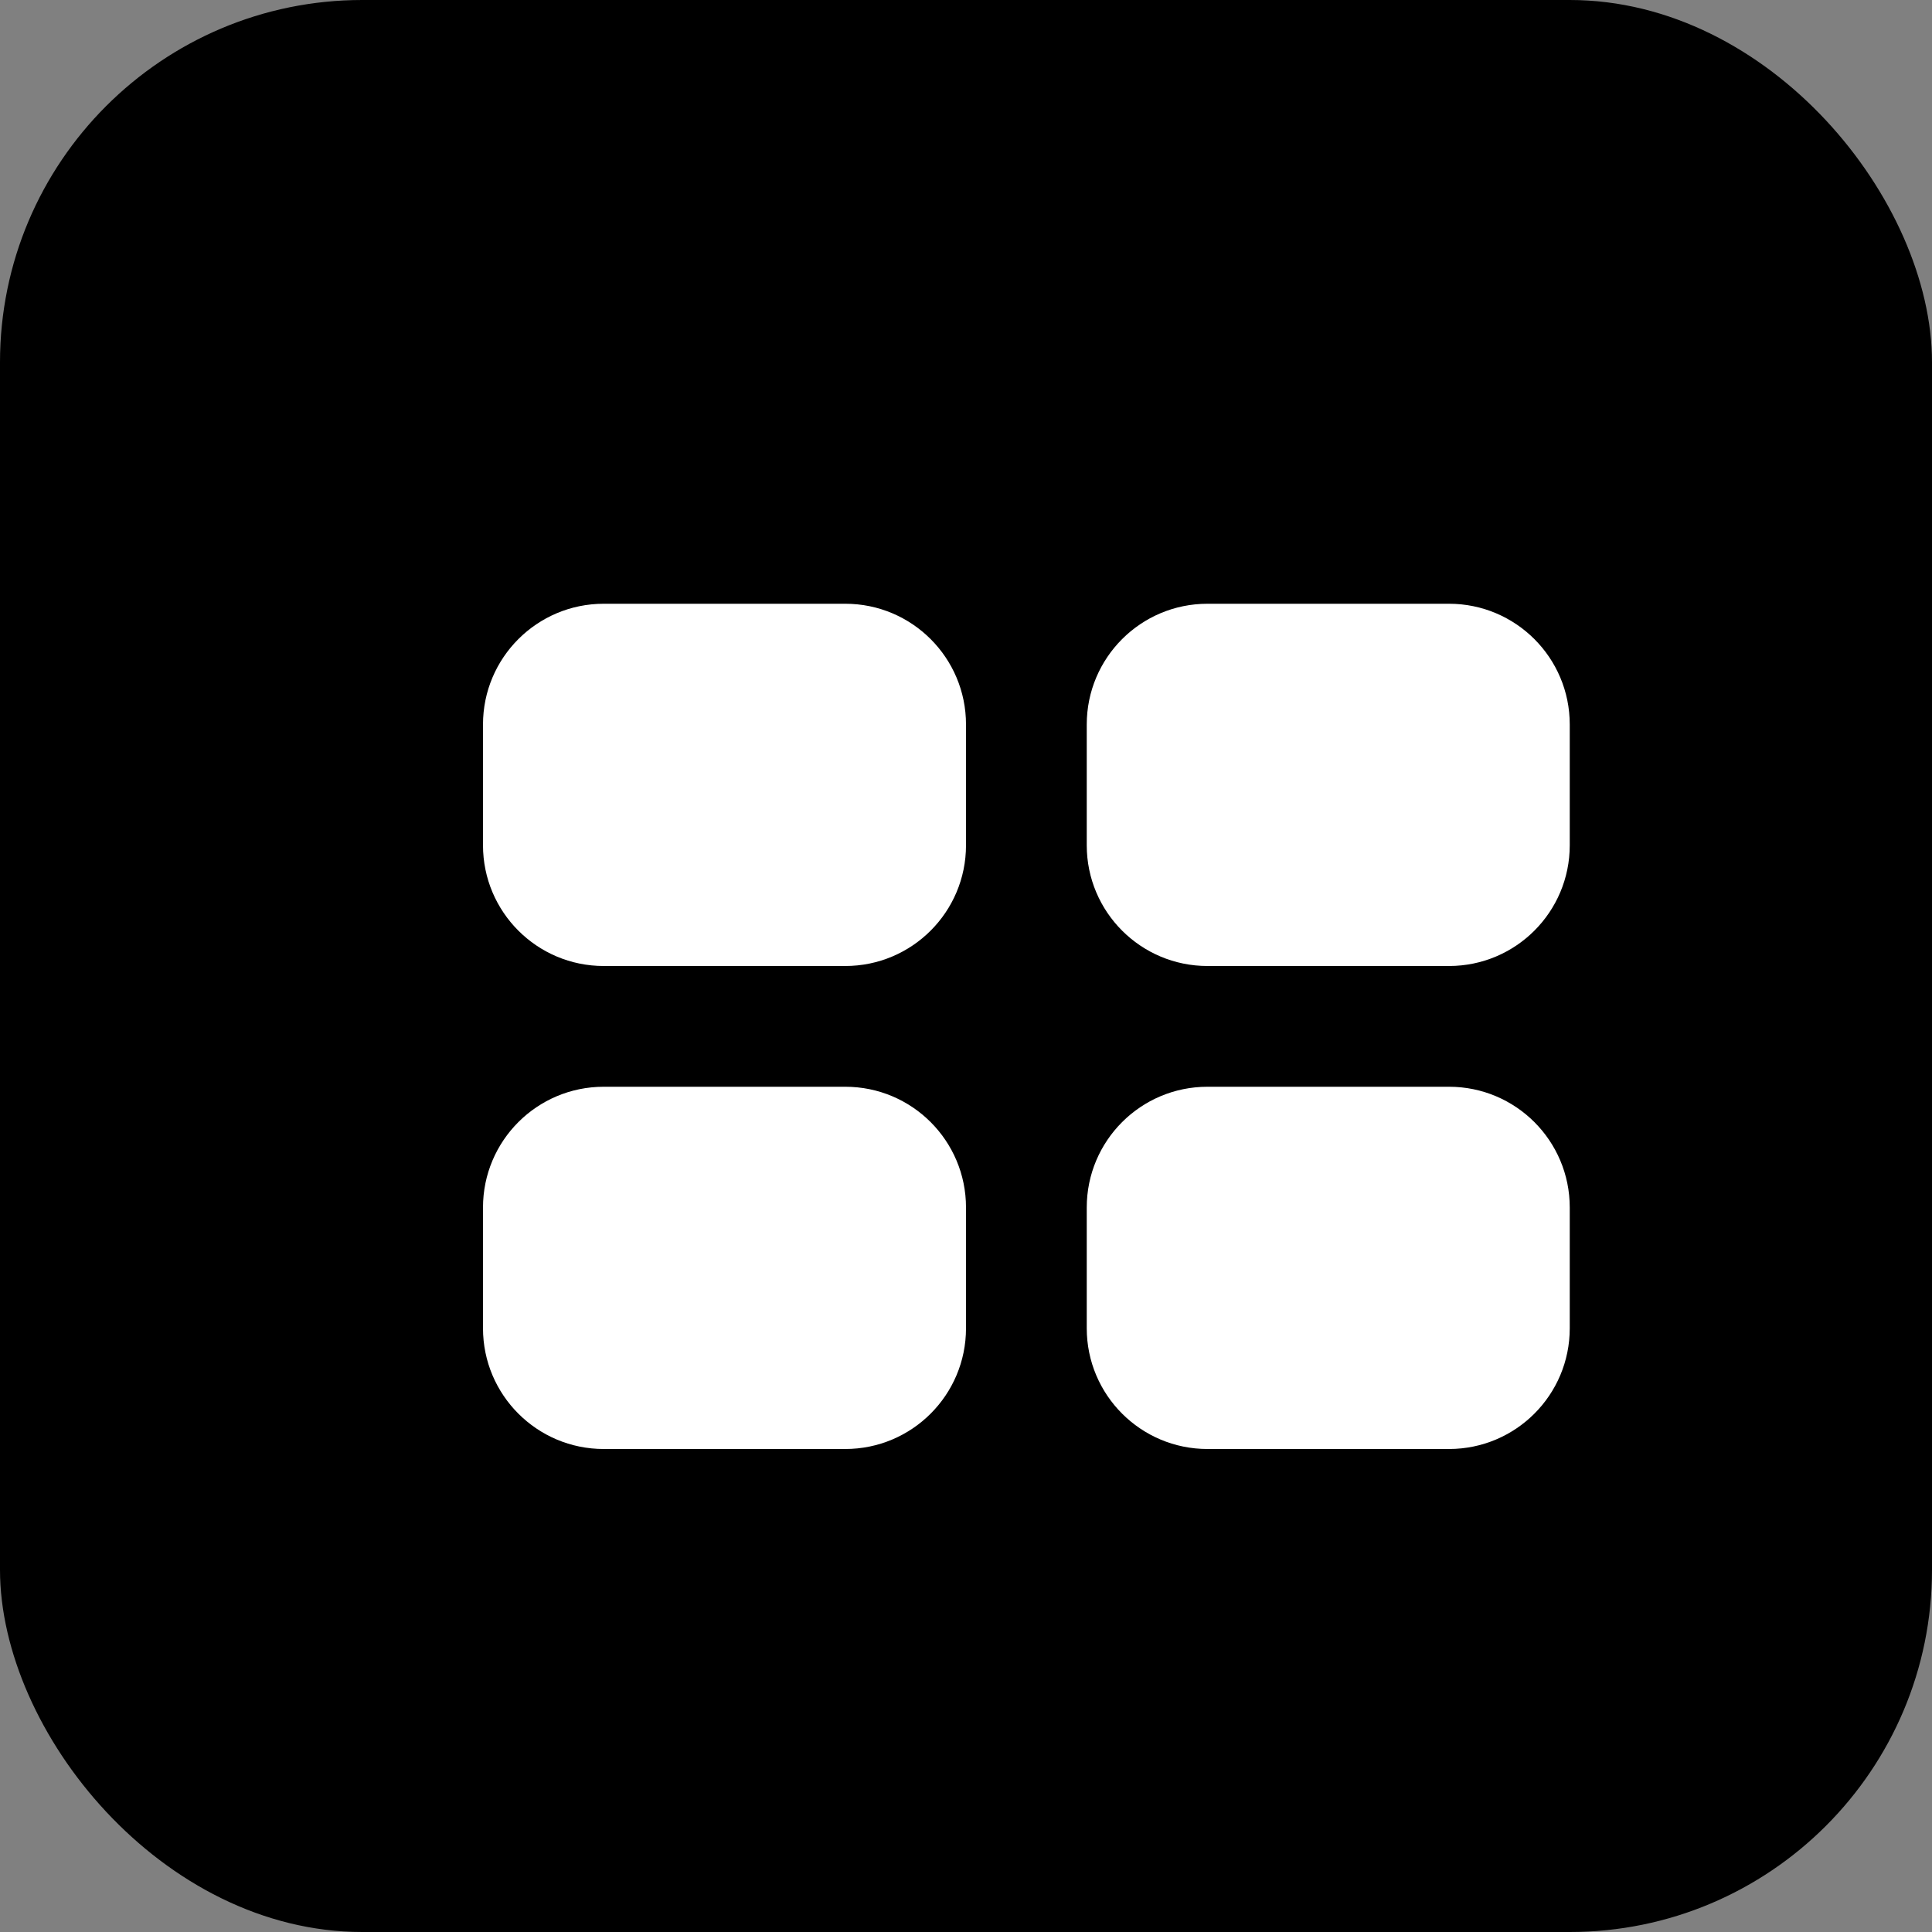
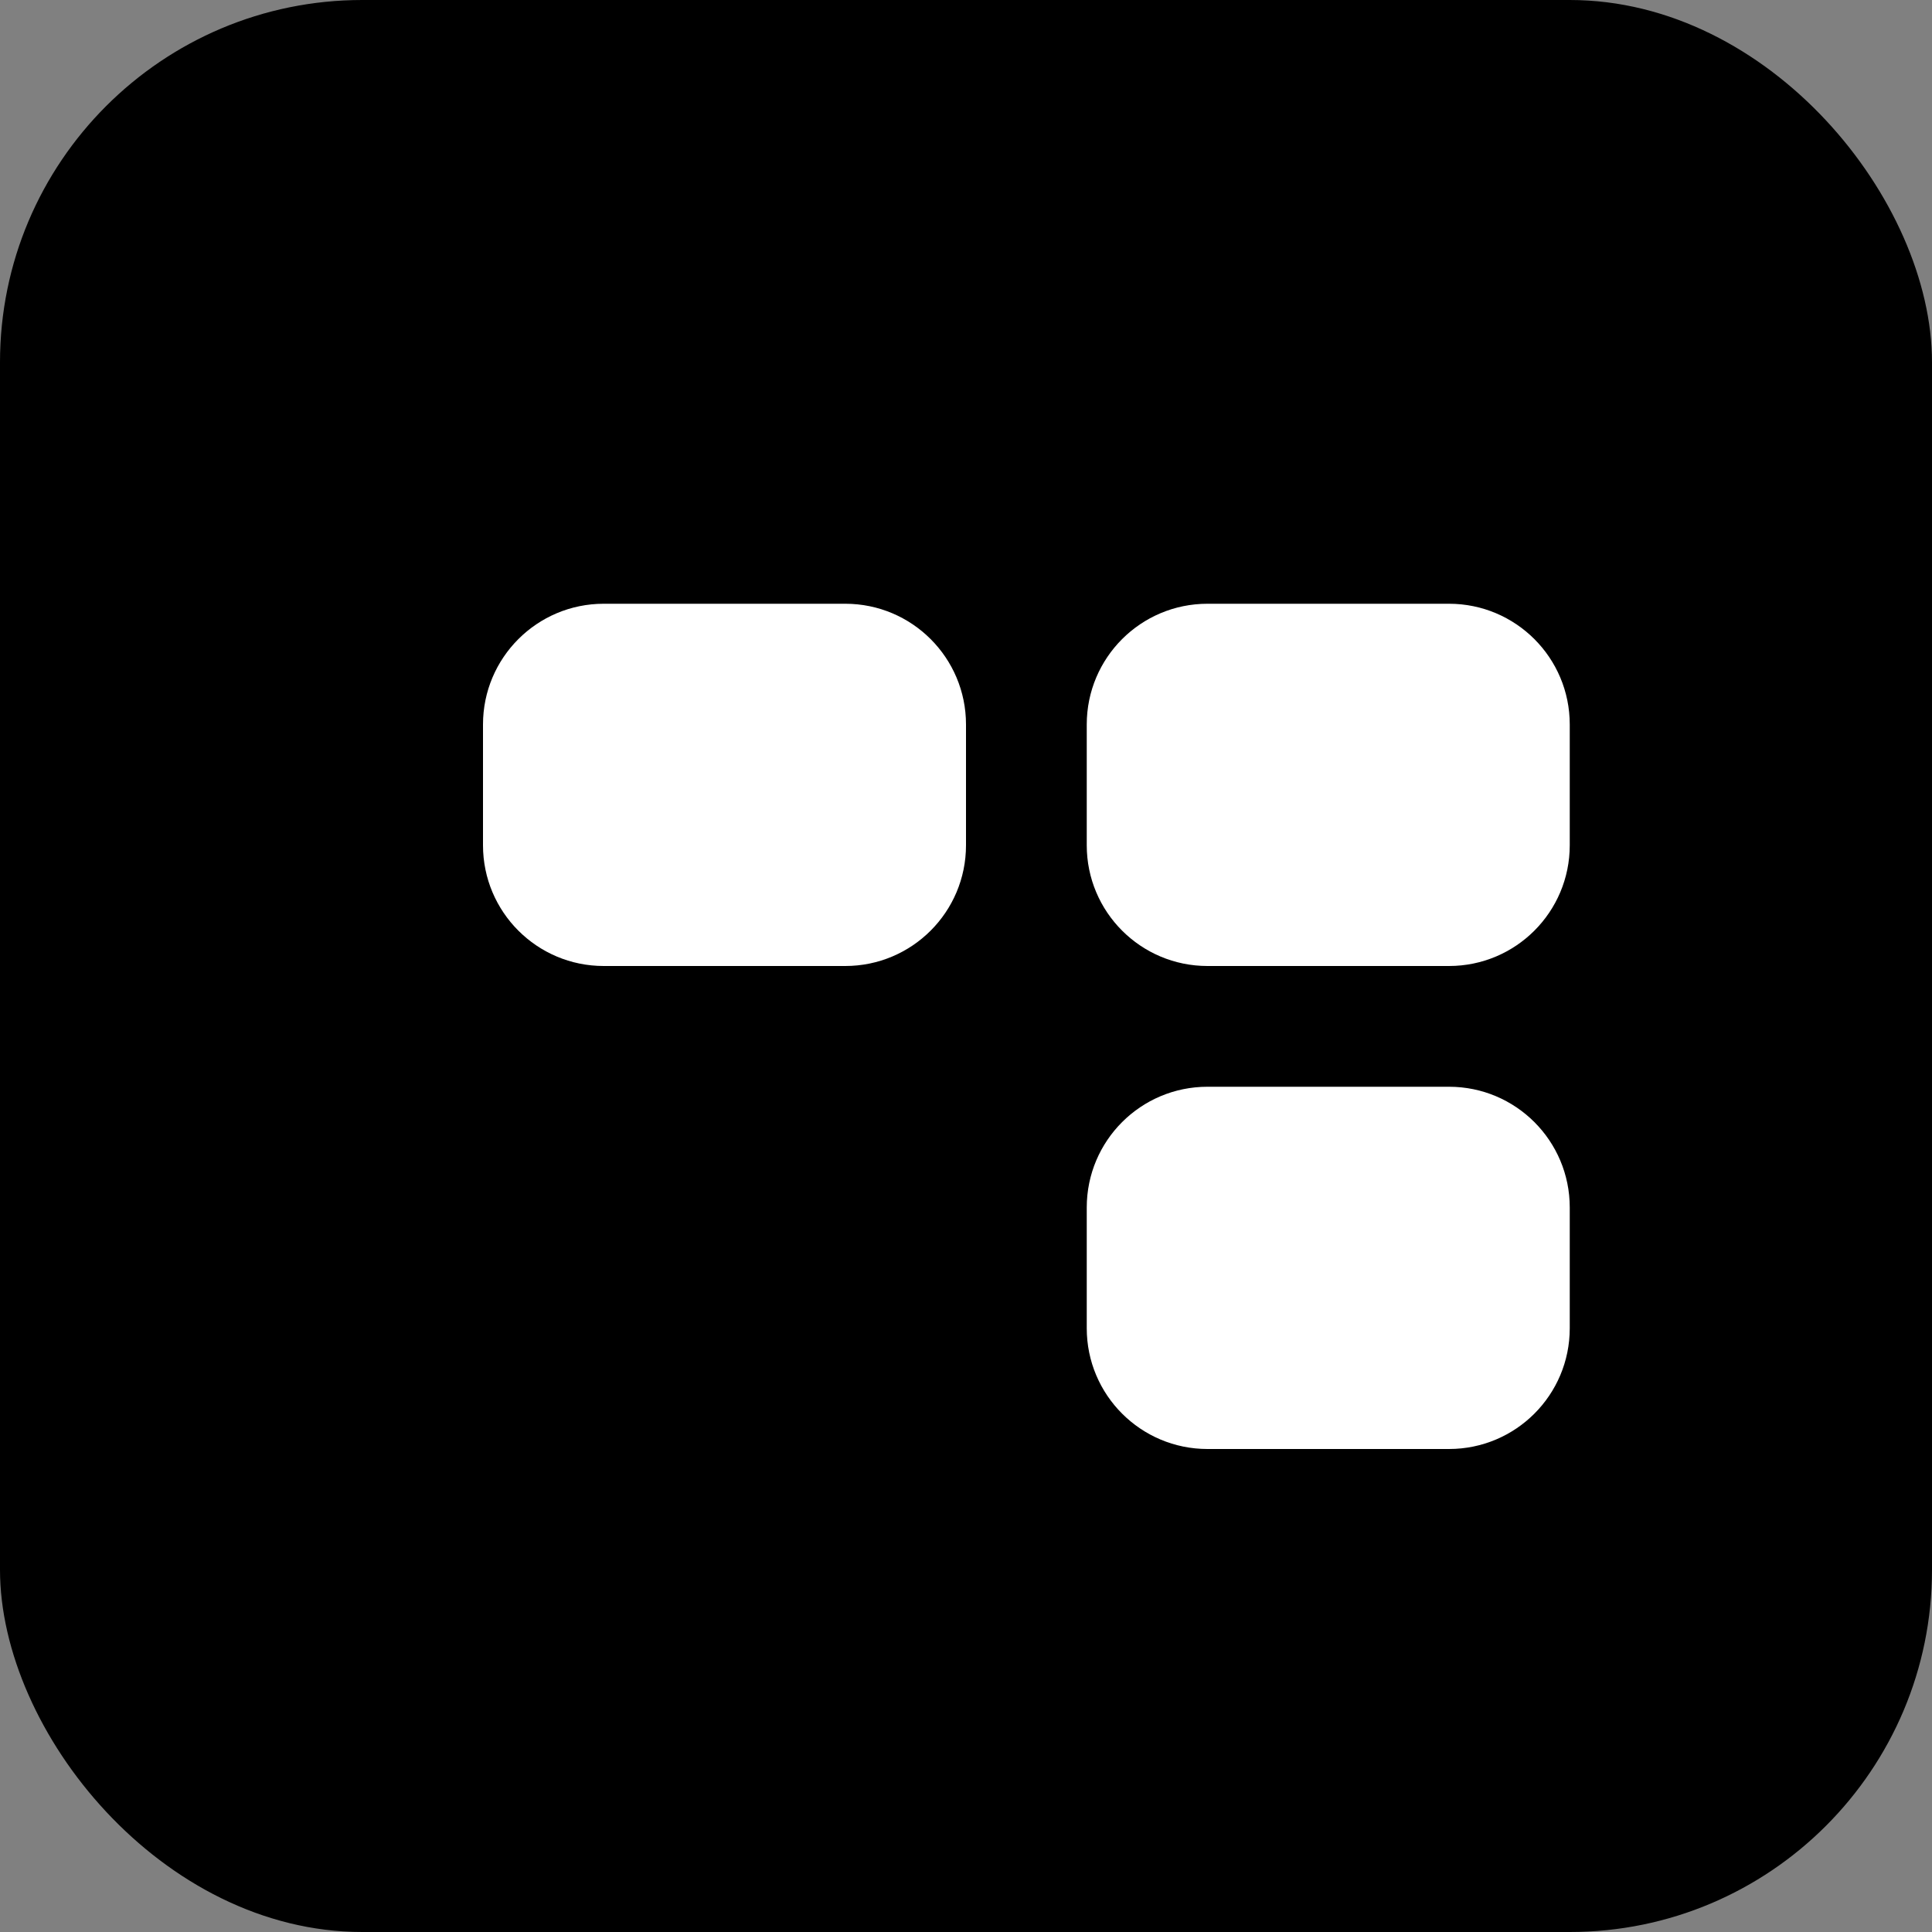
<svg xmlns="http://www.w3.org/2000/svg" width="32" height="32" viewBox="0 0 32 32" fill="none">
  <rect x="0" y="0" width="32" height="32" fill="#808080" stroke="none" />
  <rect width="32" height="32" rx="6" fill="url(#gradient)" />
  <path d="M8 12C8 10.895 8.895 10 10 10H14C15.105 10 16 10.895 16 12V14C16 15.105 15.105 16 14 16H10C8.895 16 8 15.105 8 14V12Z" fill="white" />
  <path d="M18 12C18 10.895 18.895 10 20 10H24C25.105 10 26 10.895 26 12V14C26 15.105 25.105 16 24 16H20C18.895 16 18 15.105 18 14V12Z" fill="white" />
-   <path d="M8 20C8 18.895 8.895 18 10 18H14C15.105 18 16 18.895 16 20V22C16 23.105 15.105 24 14 24H10C8.895 24 8 23.105 8 22V20Z" fill="white" />
  <path d="M18 20C18 18.895 18.895 18 20 18H24C25.105 18 26 18.895 26 20V22C26 23.105 25.105 24 24 24H20C18.895 24 18 23.105 18 22V20Z" fill="white" />
  <defs>
    <linearGradient id="gradient" x1="0" y1="0" x2="32" y2="32" gradientUnits="userSpaceOnUse">
      <stop stop-color="hsl(262, 70%, 55%)" />
      <stop offset="1" stop-color="hsl(265, 70%, 55%)" />
    </linearGradient>
  </defs>
</svg>